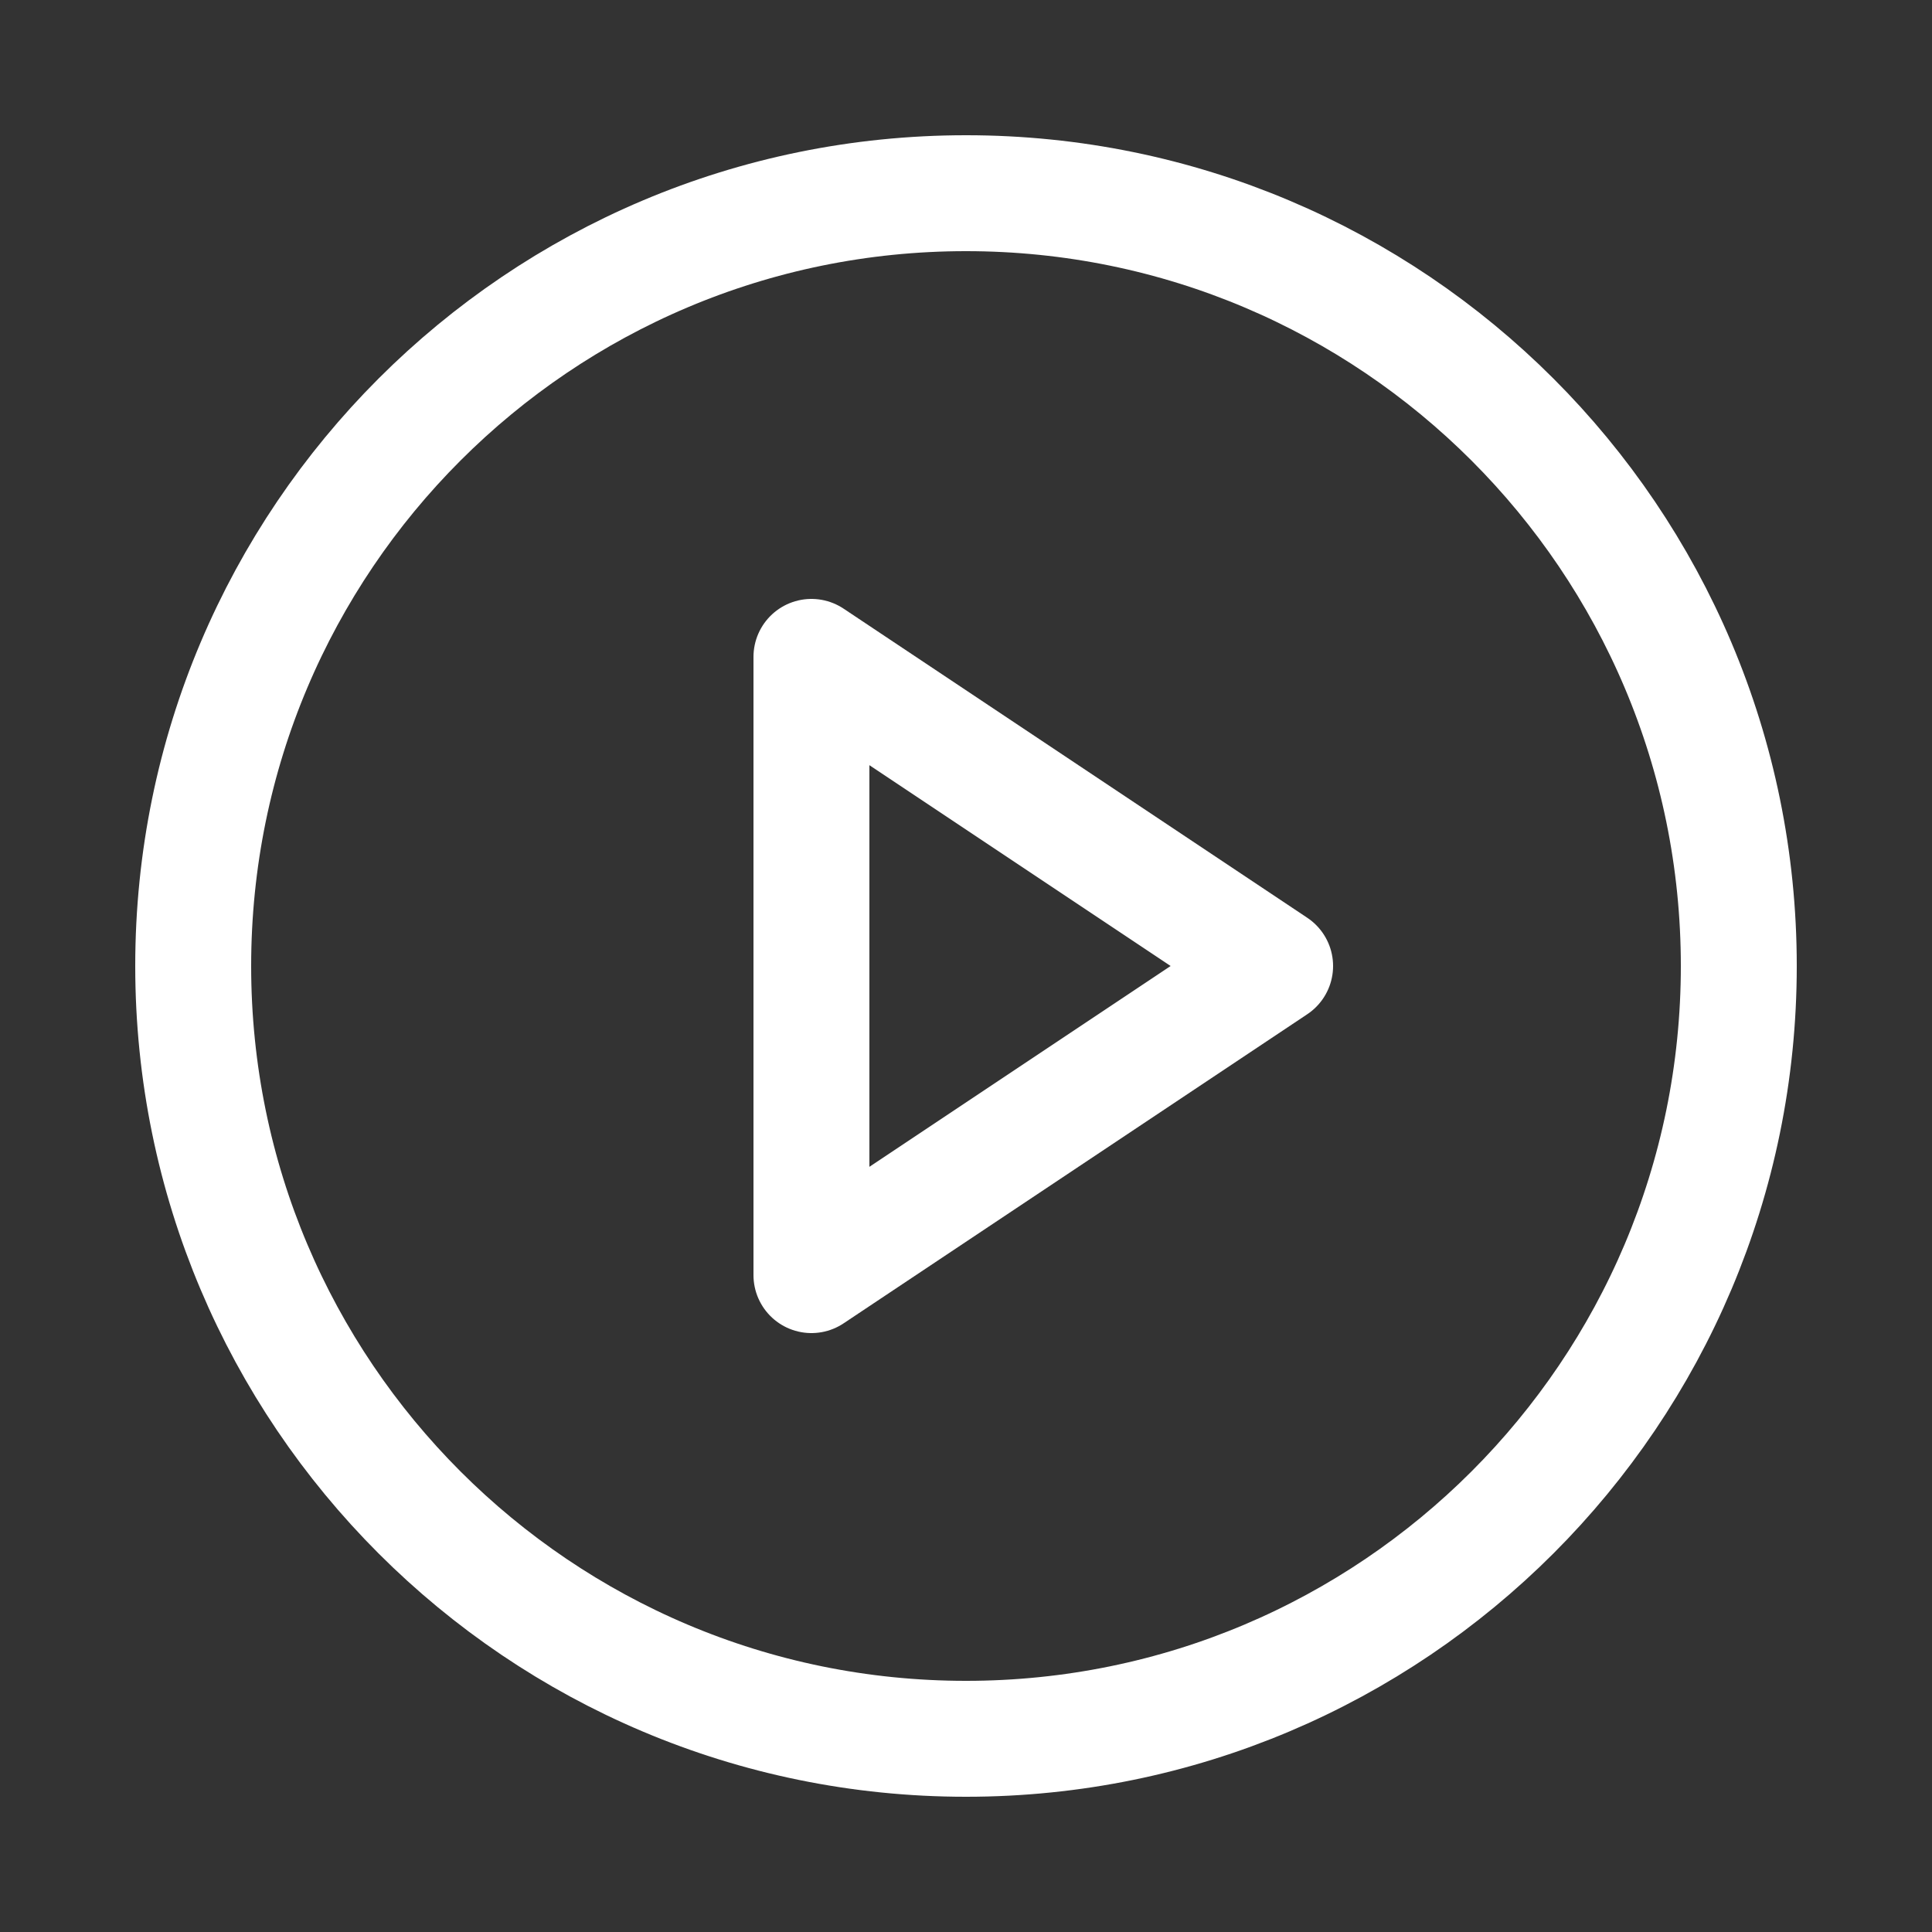
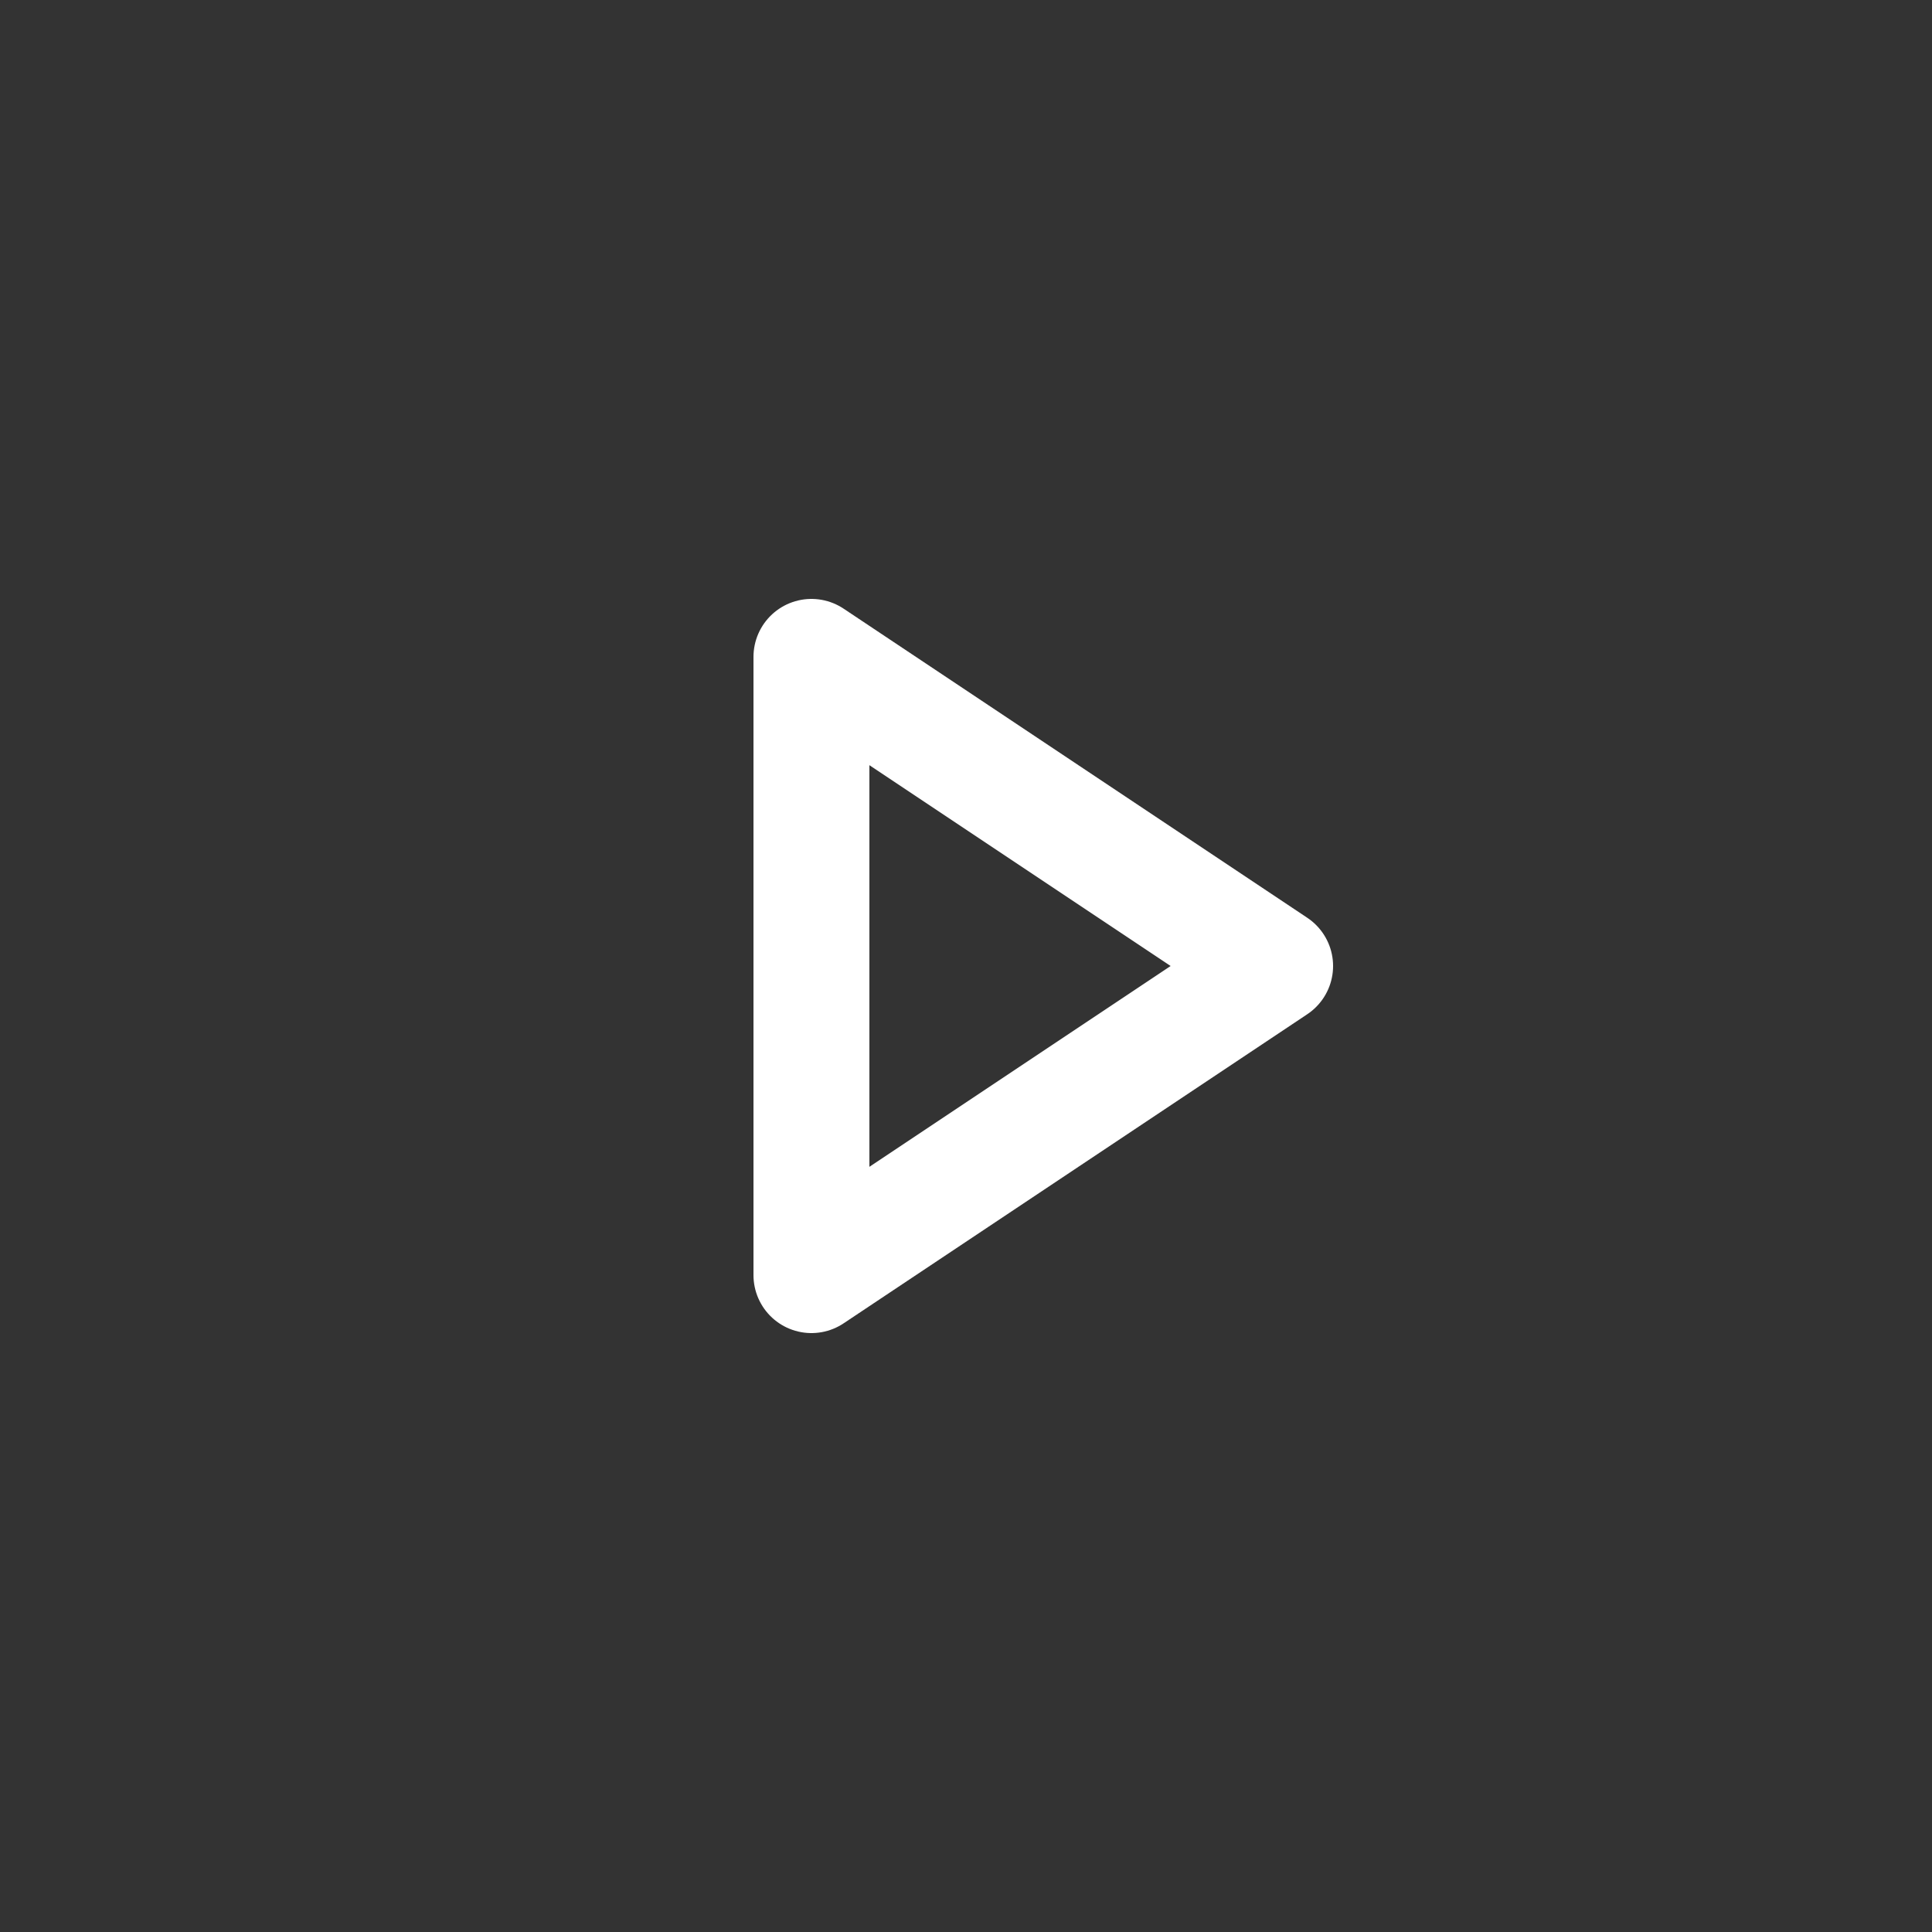
<svg xmlns="http://www.w3.org/2000/svg" width="25" height="25" viewBox="0 0 25 25" fill="none">
  <rect x="0" y="0" width="25" height="25" fill="#333333" stroke="none" />
-   <path d="M12.5 22.5C18.023 22.5 22.5 18.023 22.5 12.5C22.5 6.977 18.023 2.5 12.5 2.5C6.977 2.5 2.5 6.977 2.5 12.5C2.5 18.023 6.977 22.5 12.5 22.5Z" stroke="white" stroke-width="1.5" stroke-linecap="round" stroke-linejoin="round" />
  <path d="M10.5 8.5L16.5 12.5L10.5 16.5V8.5Z" stroke="white" stroke-width="1.5" stroke-linecap="round" stroke-linejoin="round" />
</svg>